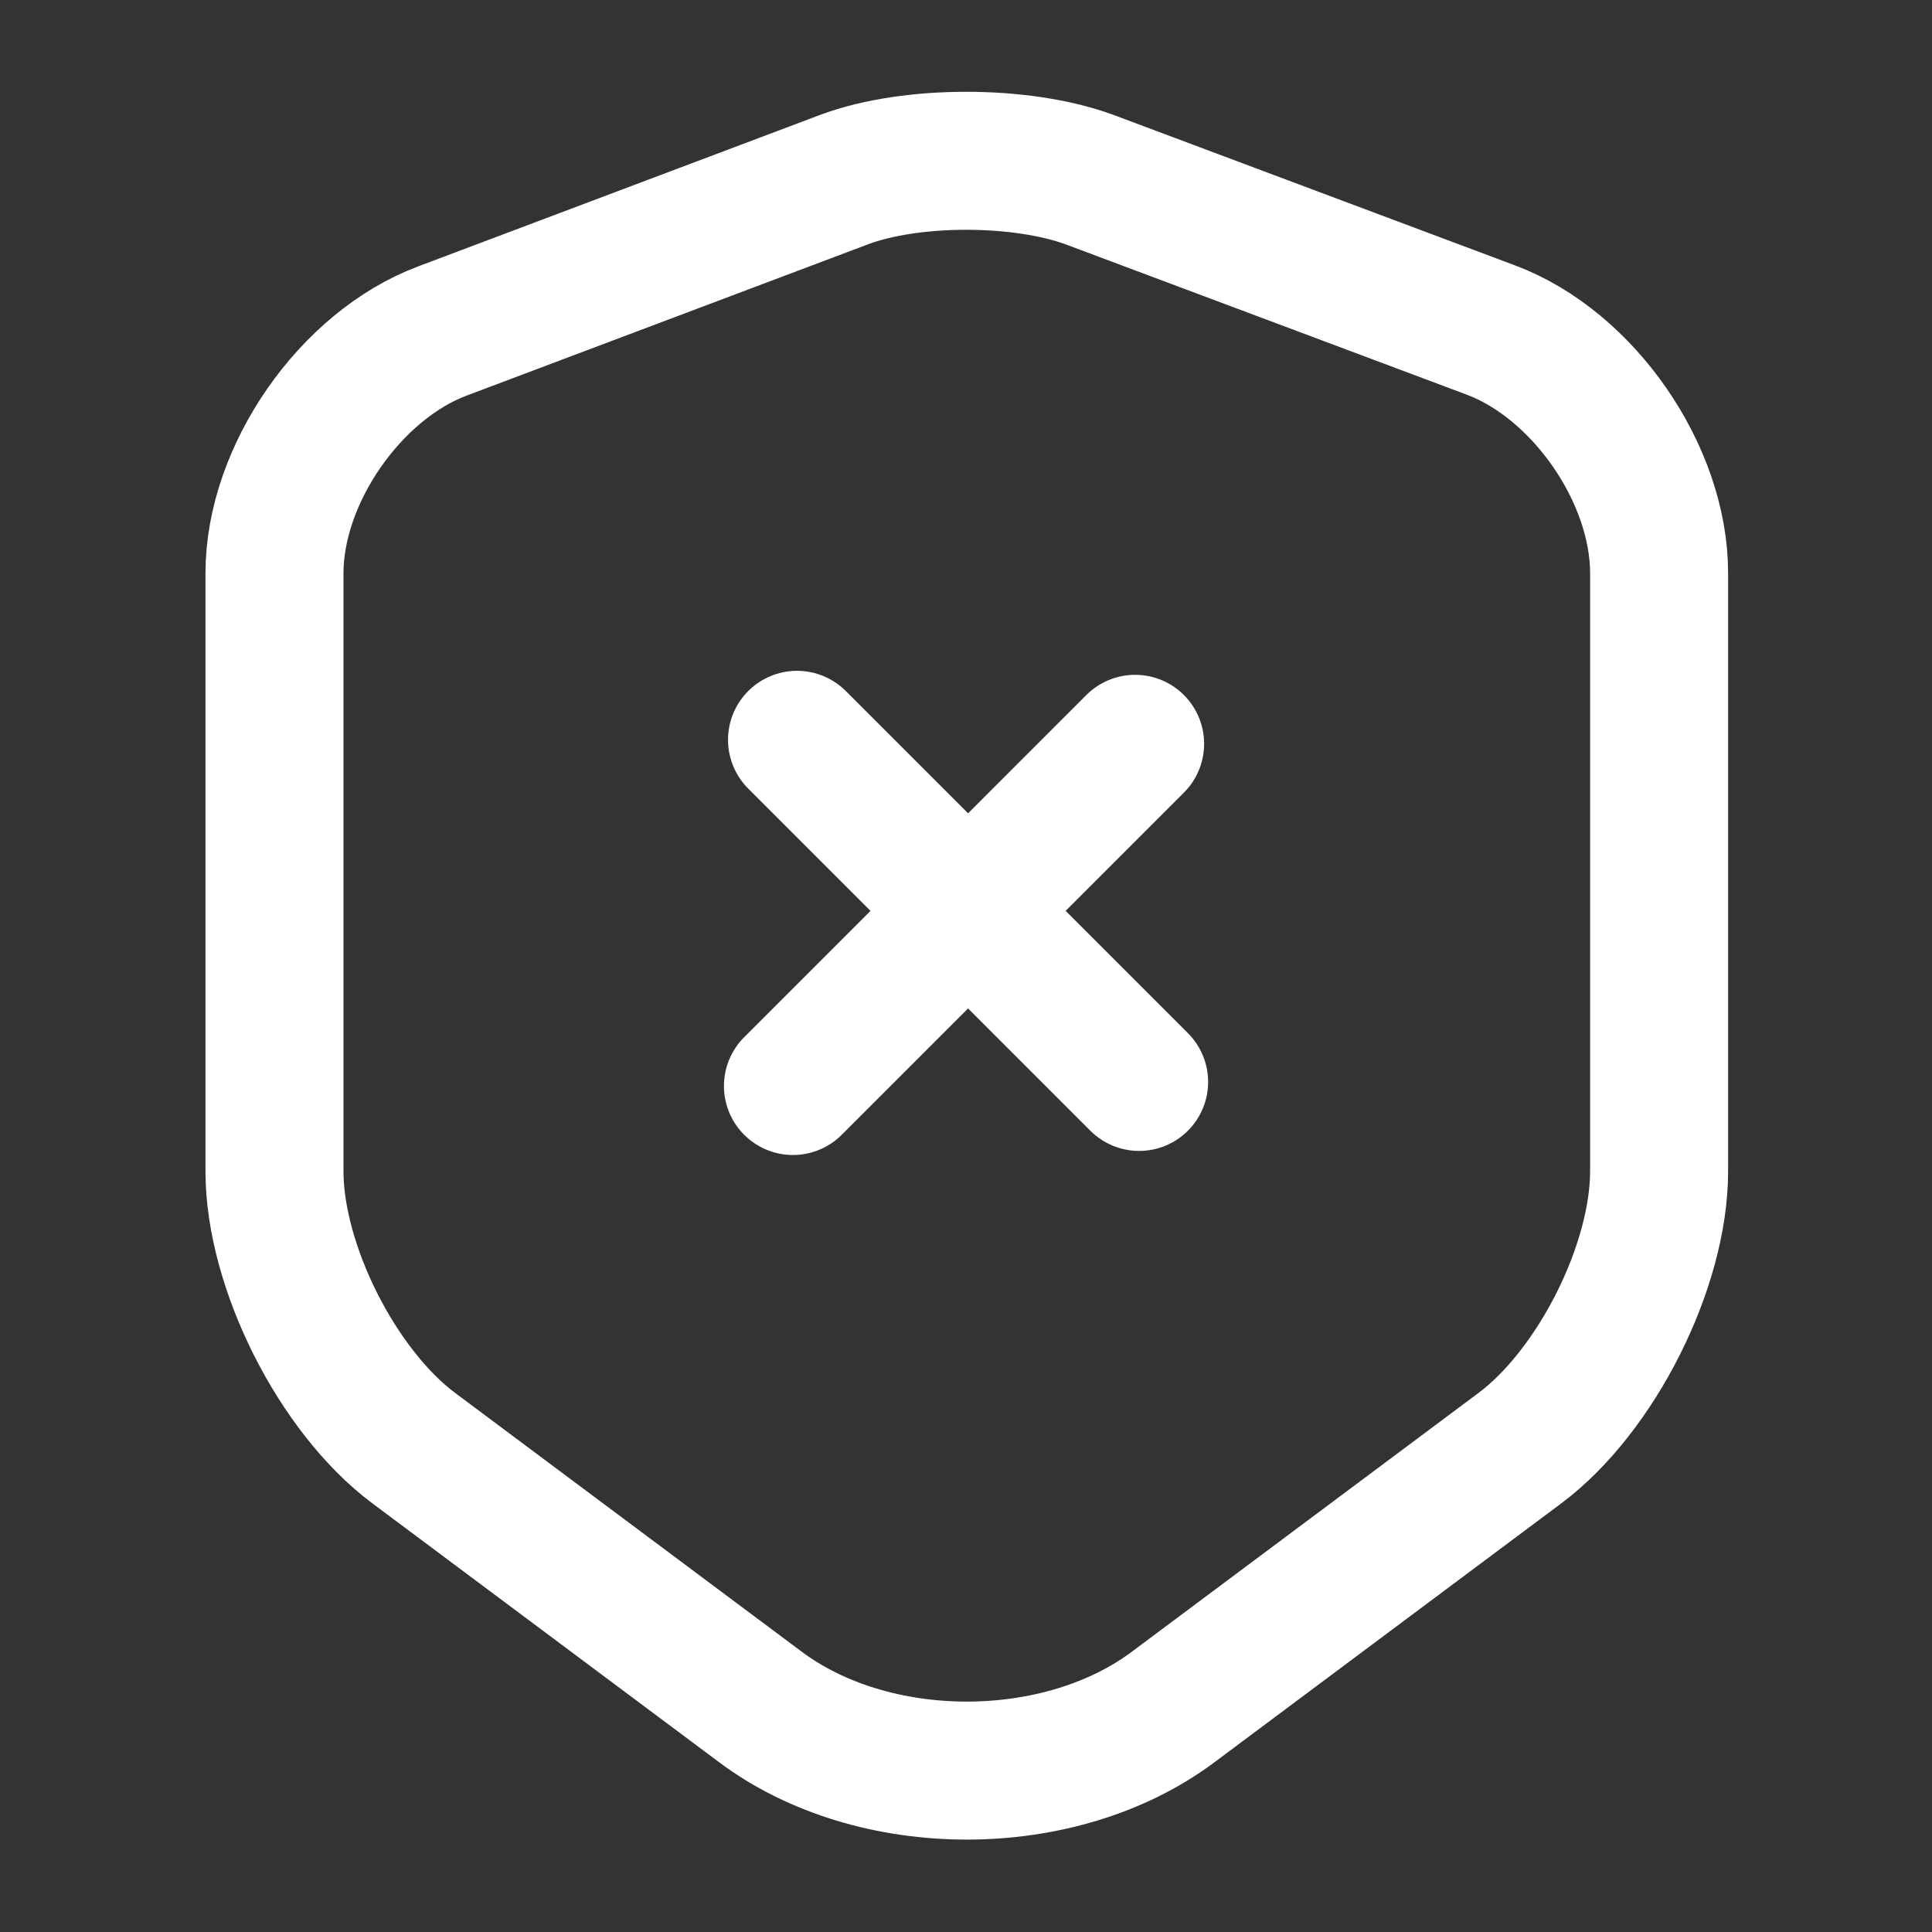
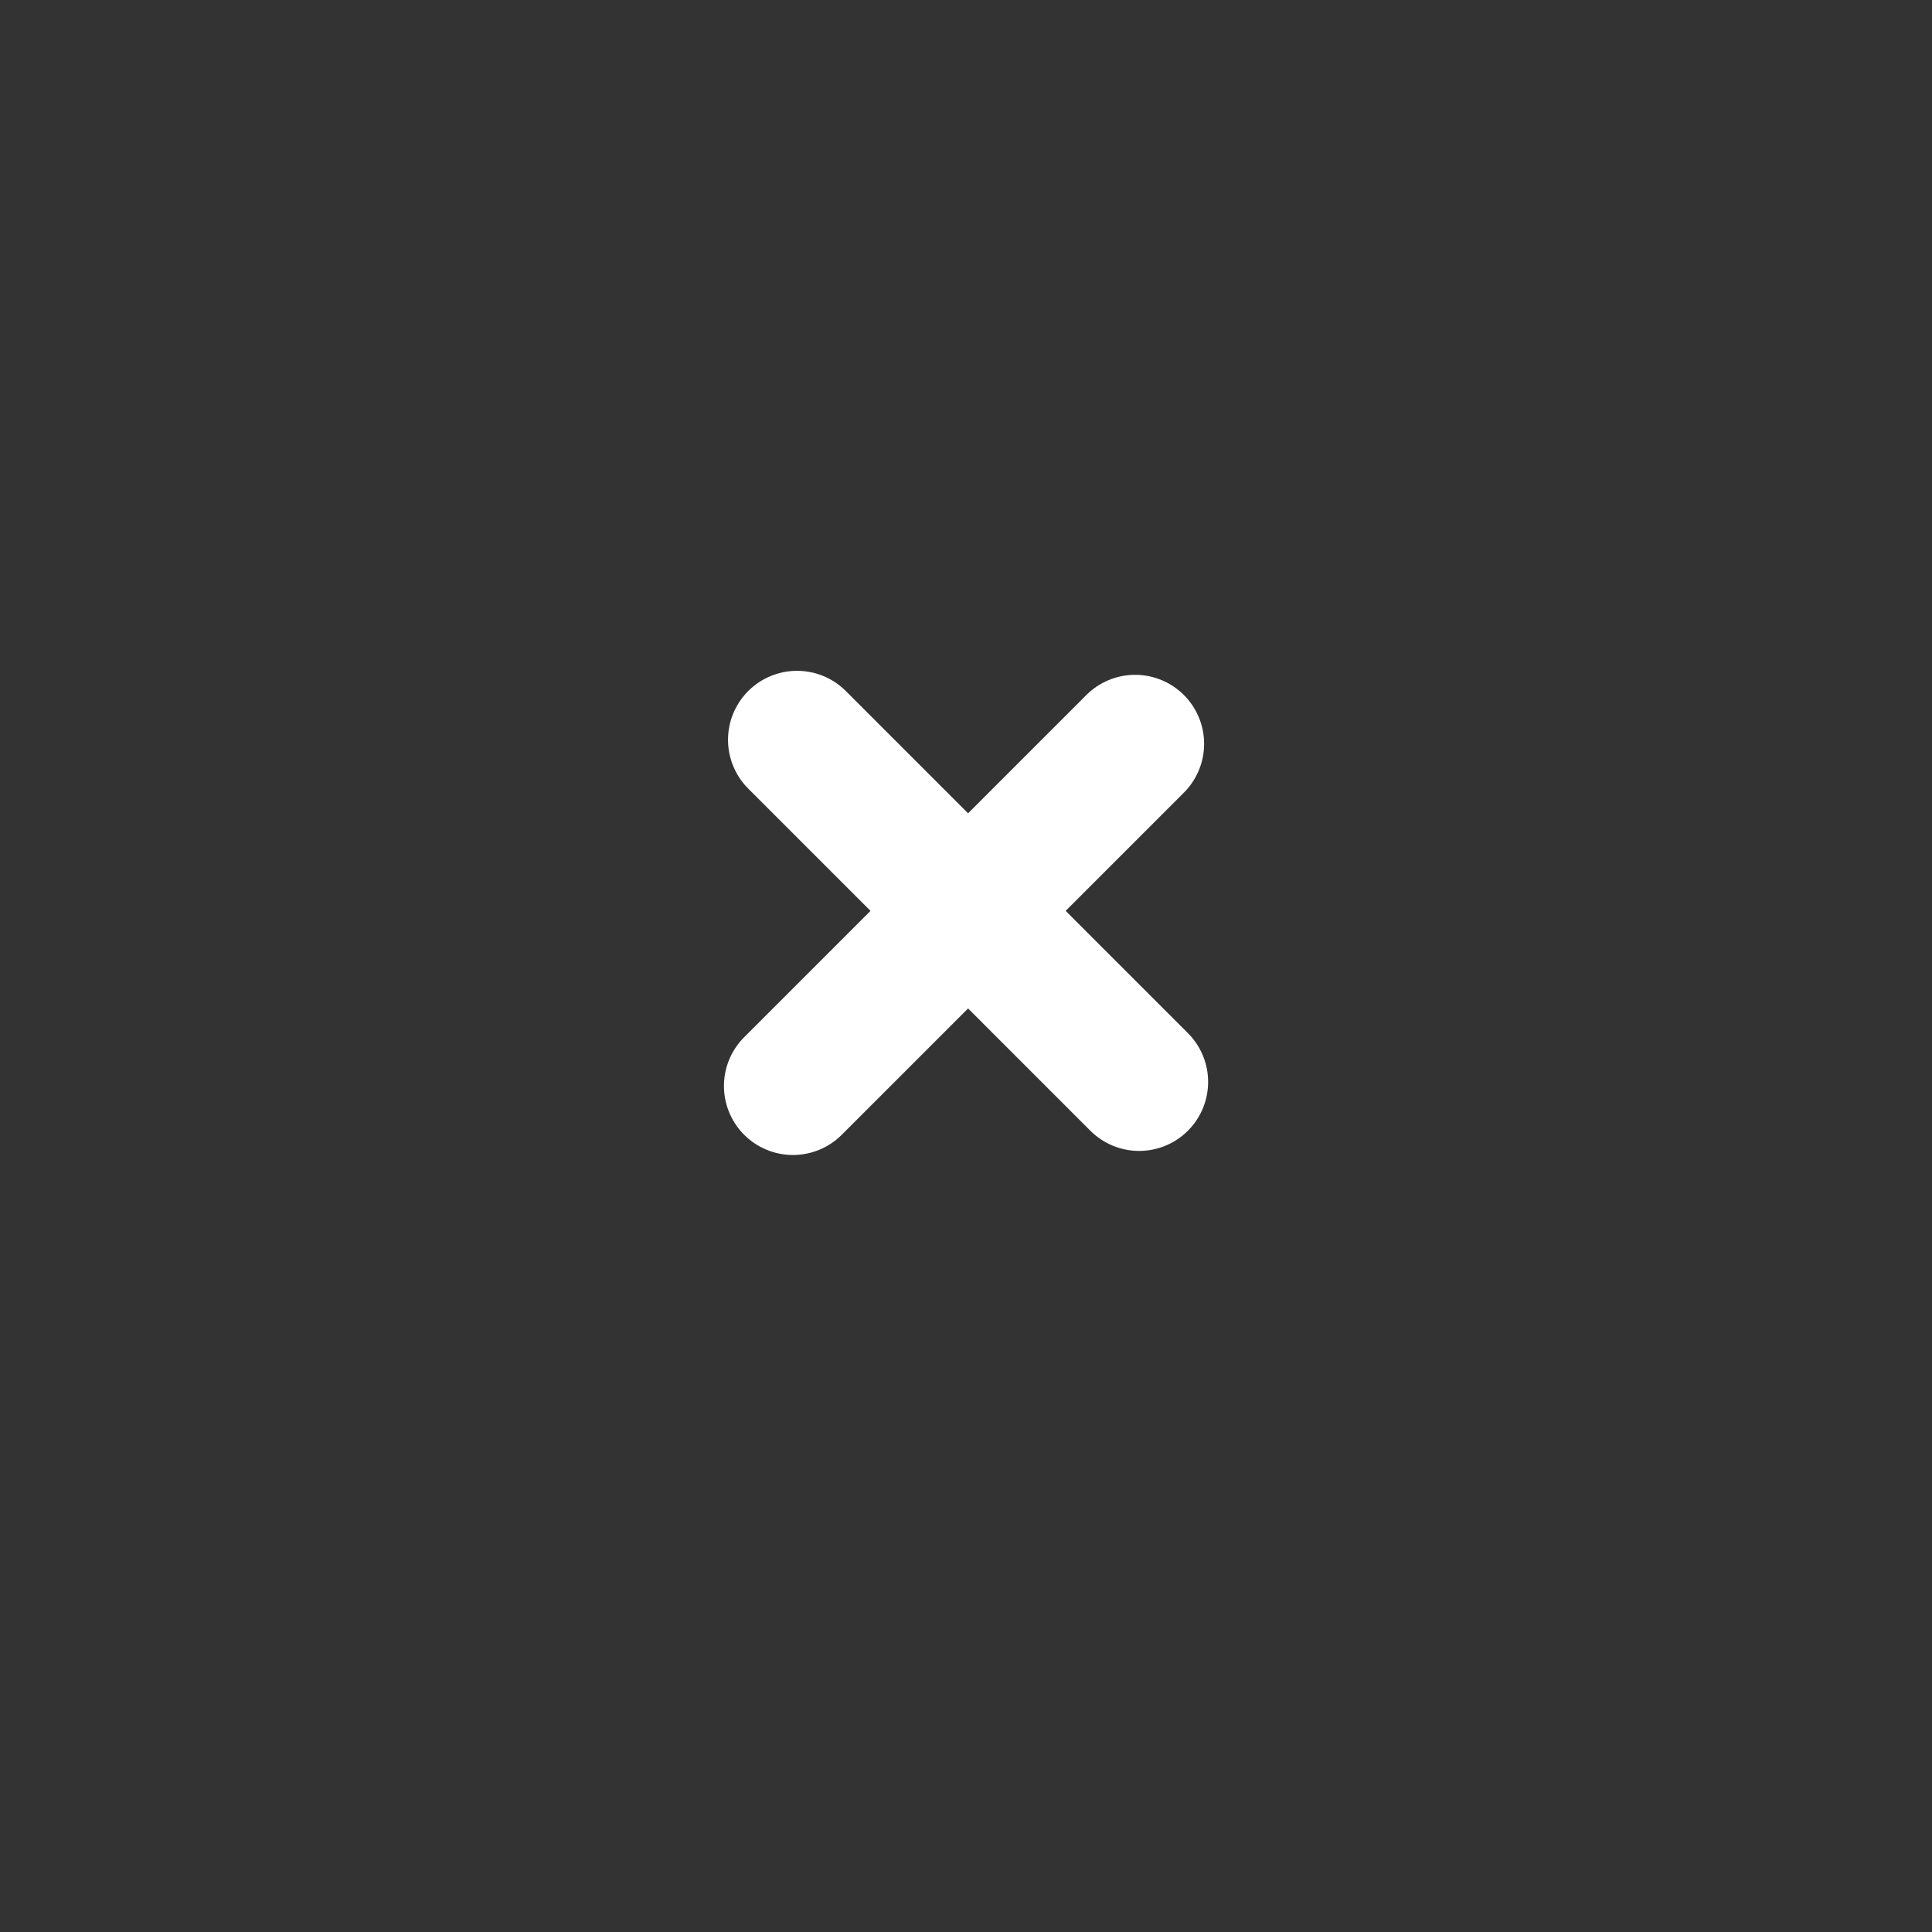
<svg xmlns="http://www.w3.org/2000/svg" width="28" height="28" viewBox="0 0 28 28" fill="none">
  <rect x="0" y="0" width="28" height="28" fill="#333333" stroke="none" />
-   <path d="M12.238 2.601L6.417 4.795C5.075 5.296 3.978 6.883 3.978 8.306V16.975C3.978 18.351 4.888 20.16 5.997 20.988L11.013 24.733C12.658 25.97 15.365 25.97 17.01 24.733L22.027 20.988C23.135 20.16 24.045 18.351 24.045 16.975V8.306C24.045 6.871 22.948 5.285 21.607 4.783L15.785 2.601C14.793 2.24 13.207 2.24 12.238 2.601Z" stroke="white" stroke-width="2" stroke-linecap="round" stroke-linejoin="round" />
  <path d="M16.509 15.68L11.551 10.722" stroke="white" stroke-width="2" stroke-miterlimit="10" stroke-linecap="round" stroke-linejoin="round" />
  <path d="M16.451 10.78L11.492 15.739" stroke="white" stroke-width="2" stroke-miterlimit="10" stroke-linecap="round" stroke-linejoin="round" />
</svg>